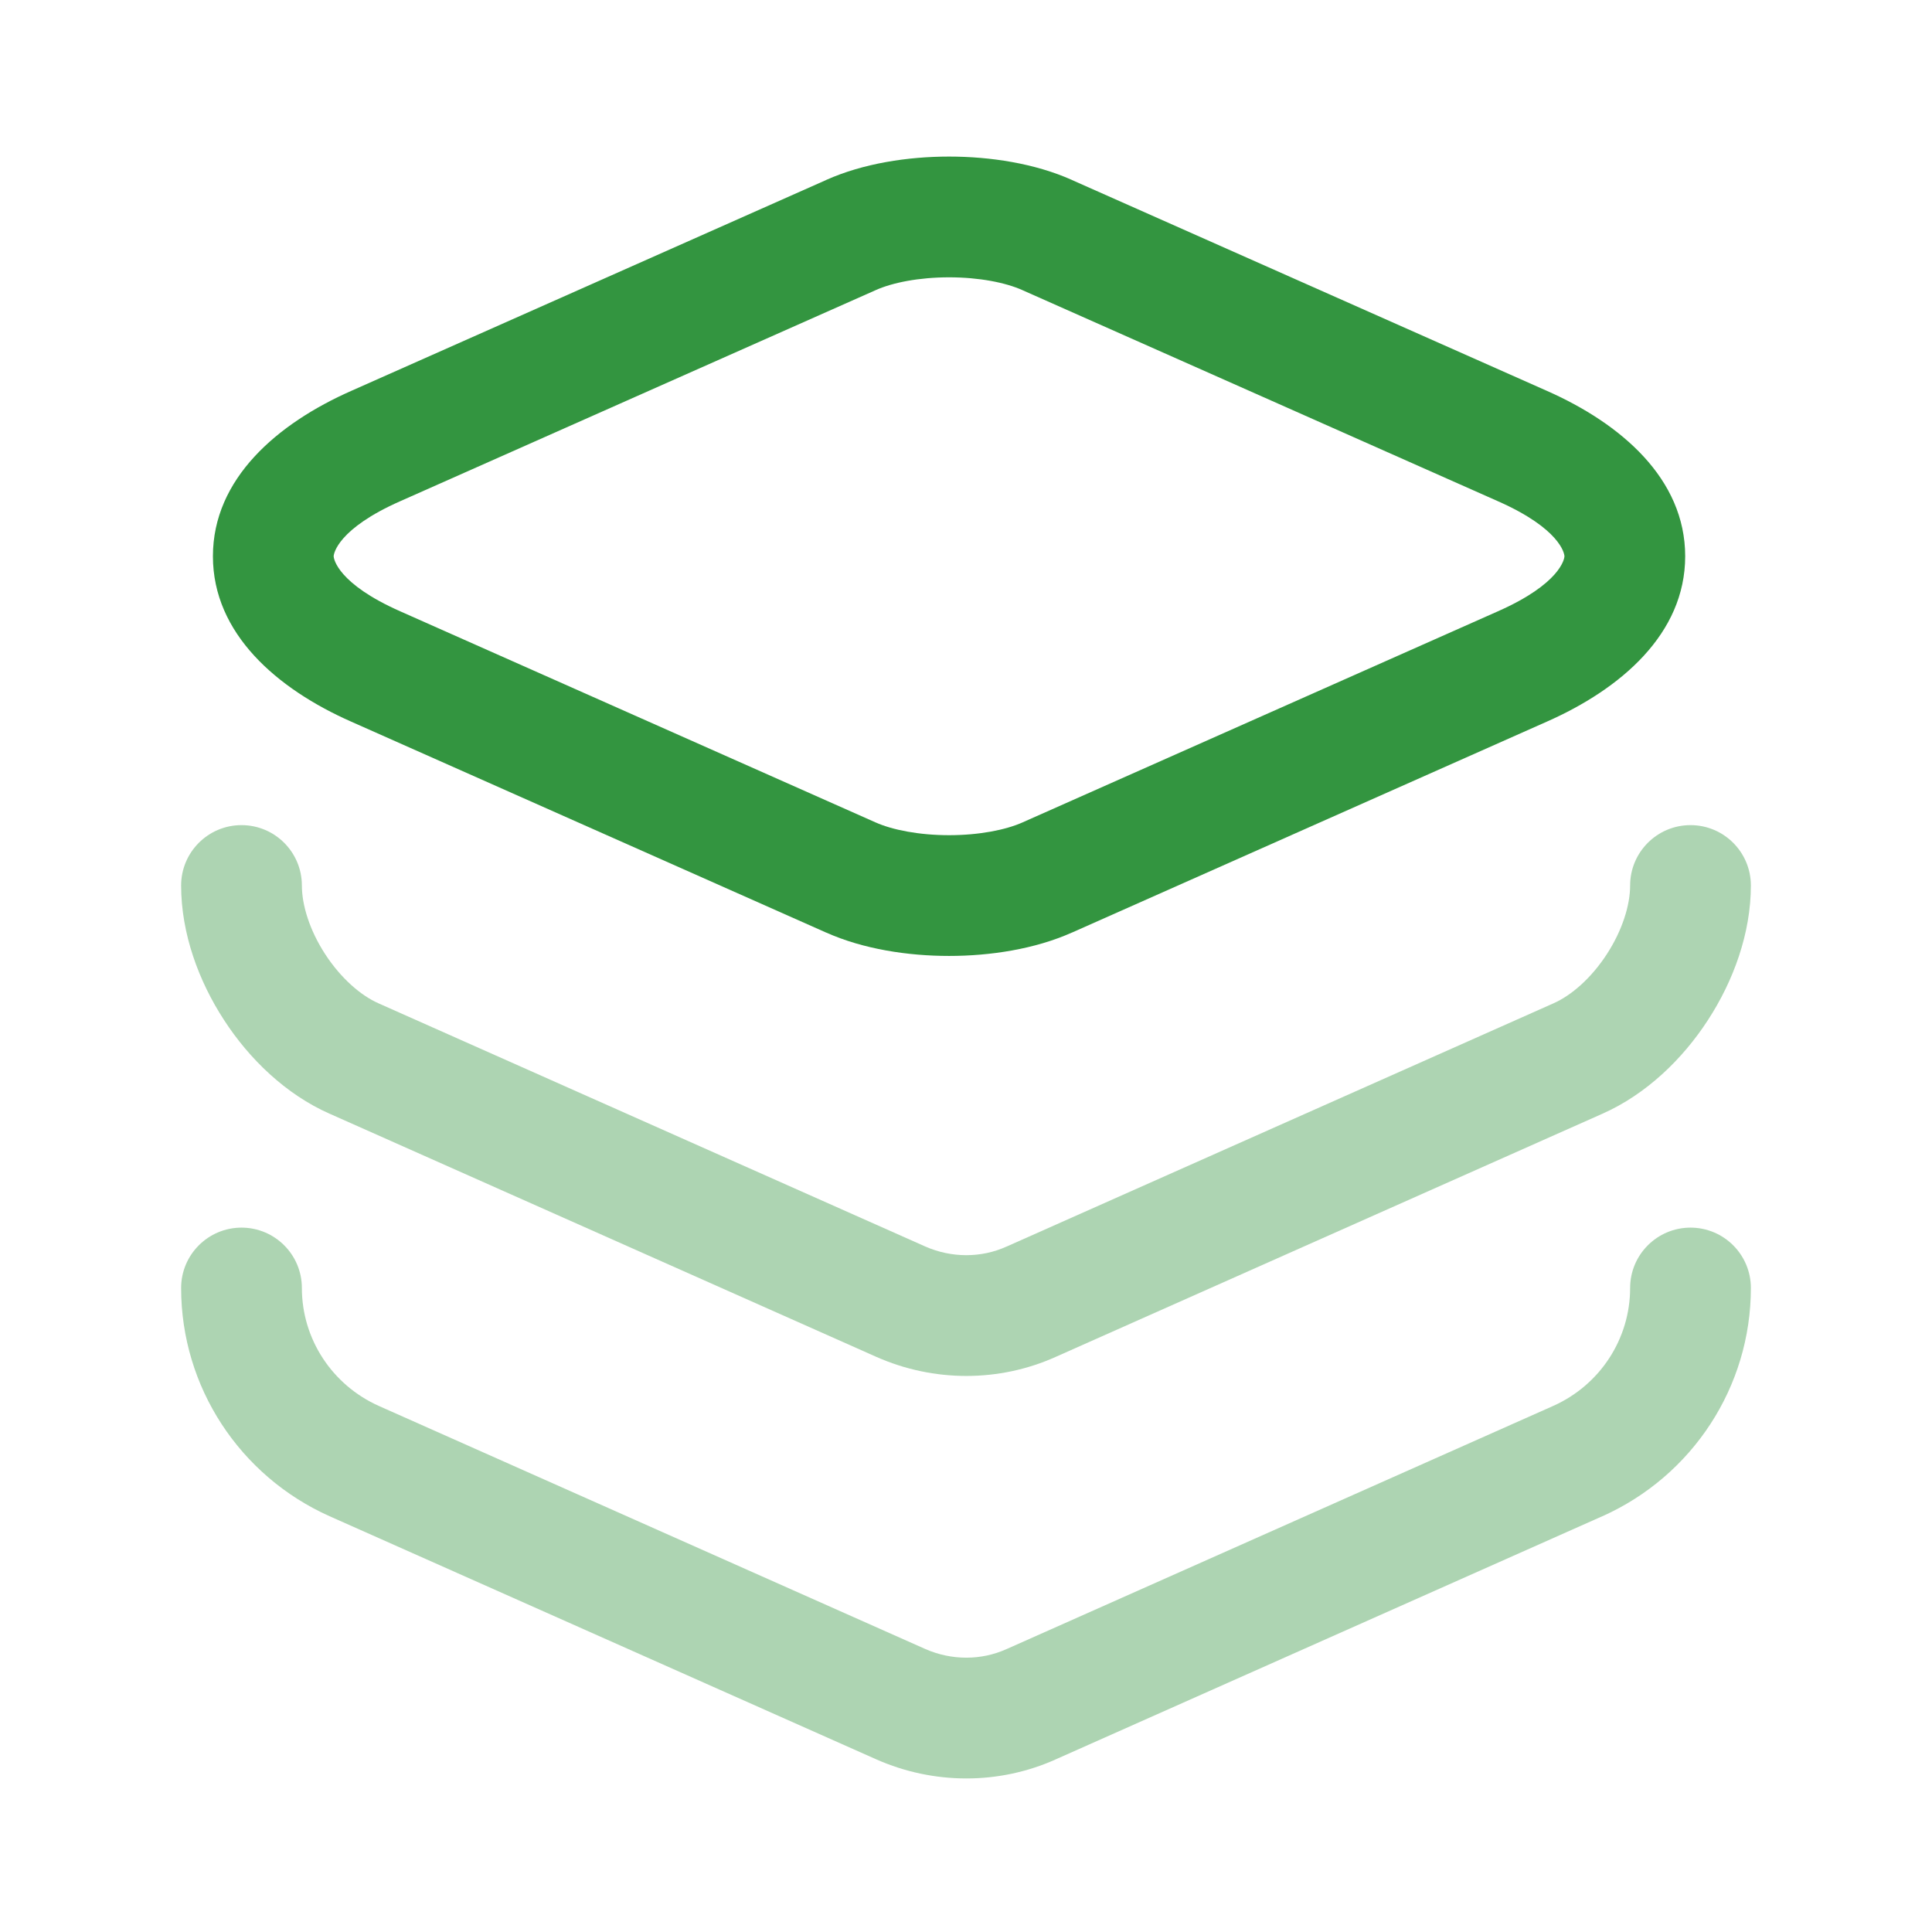
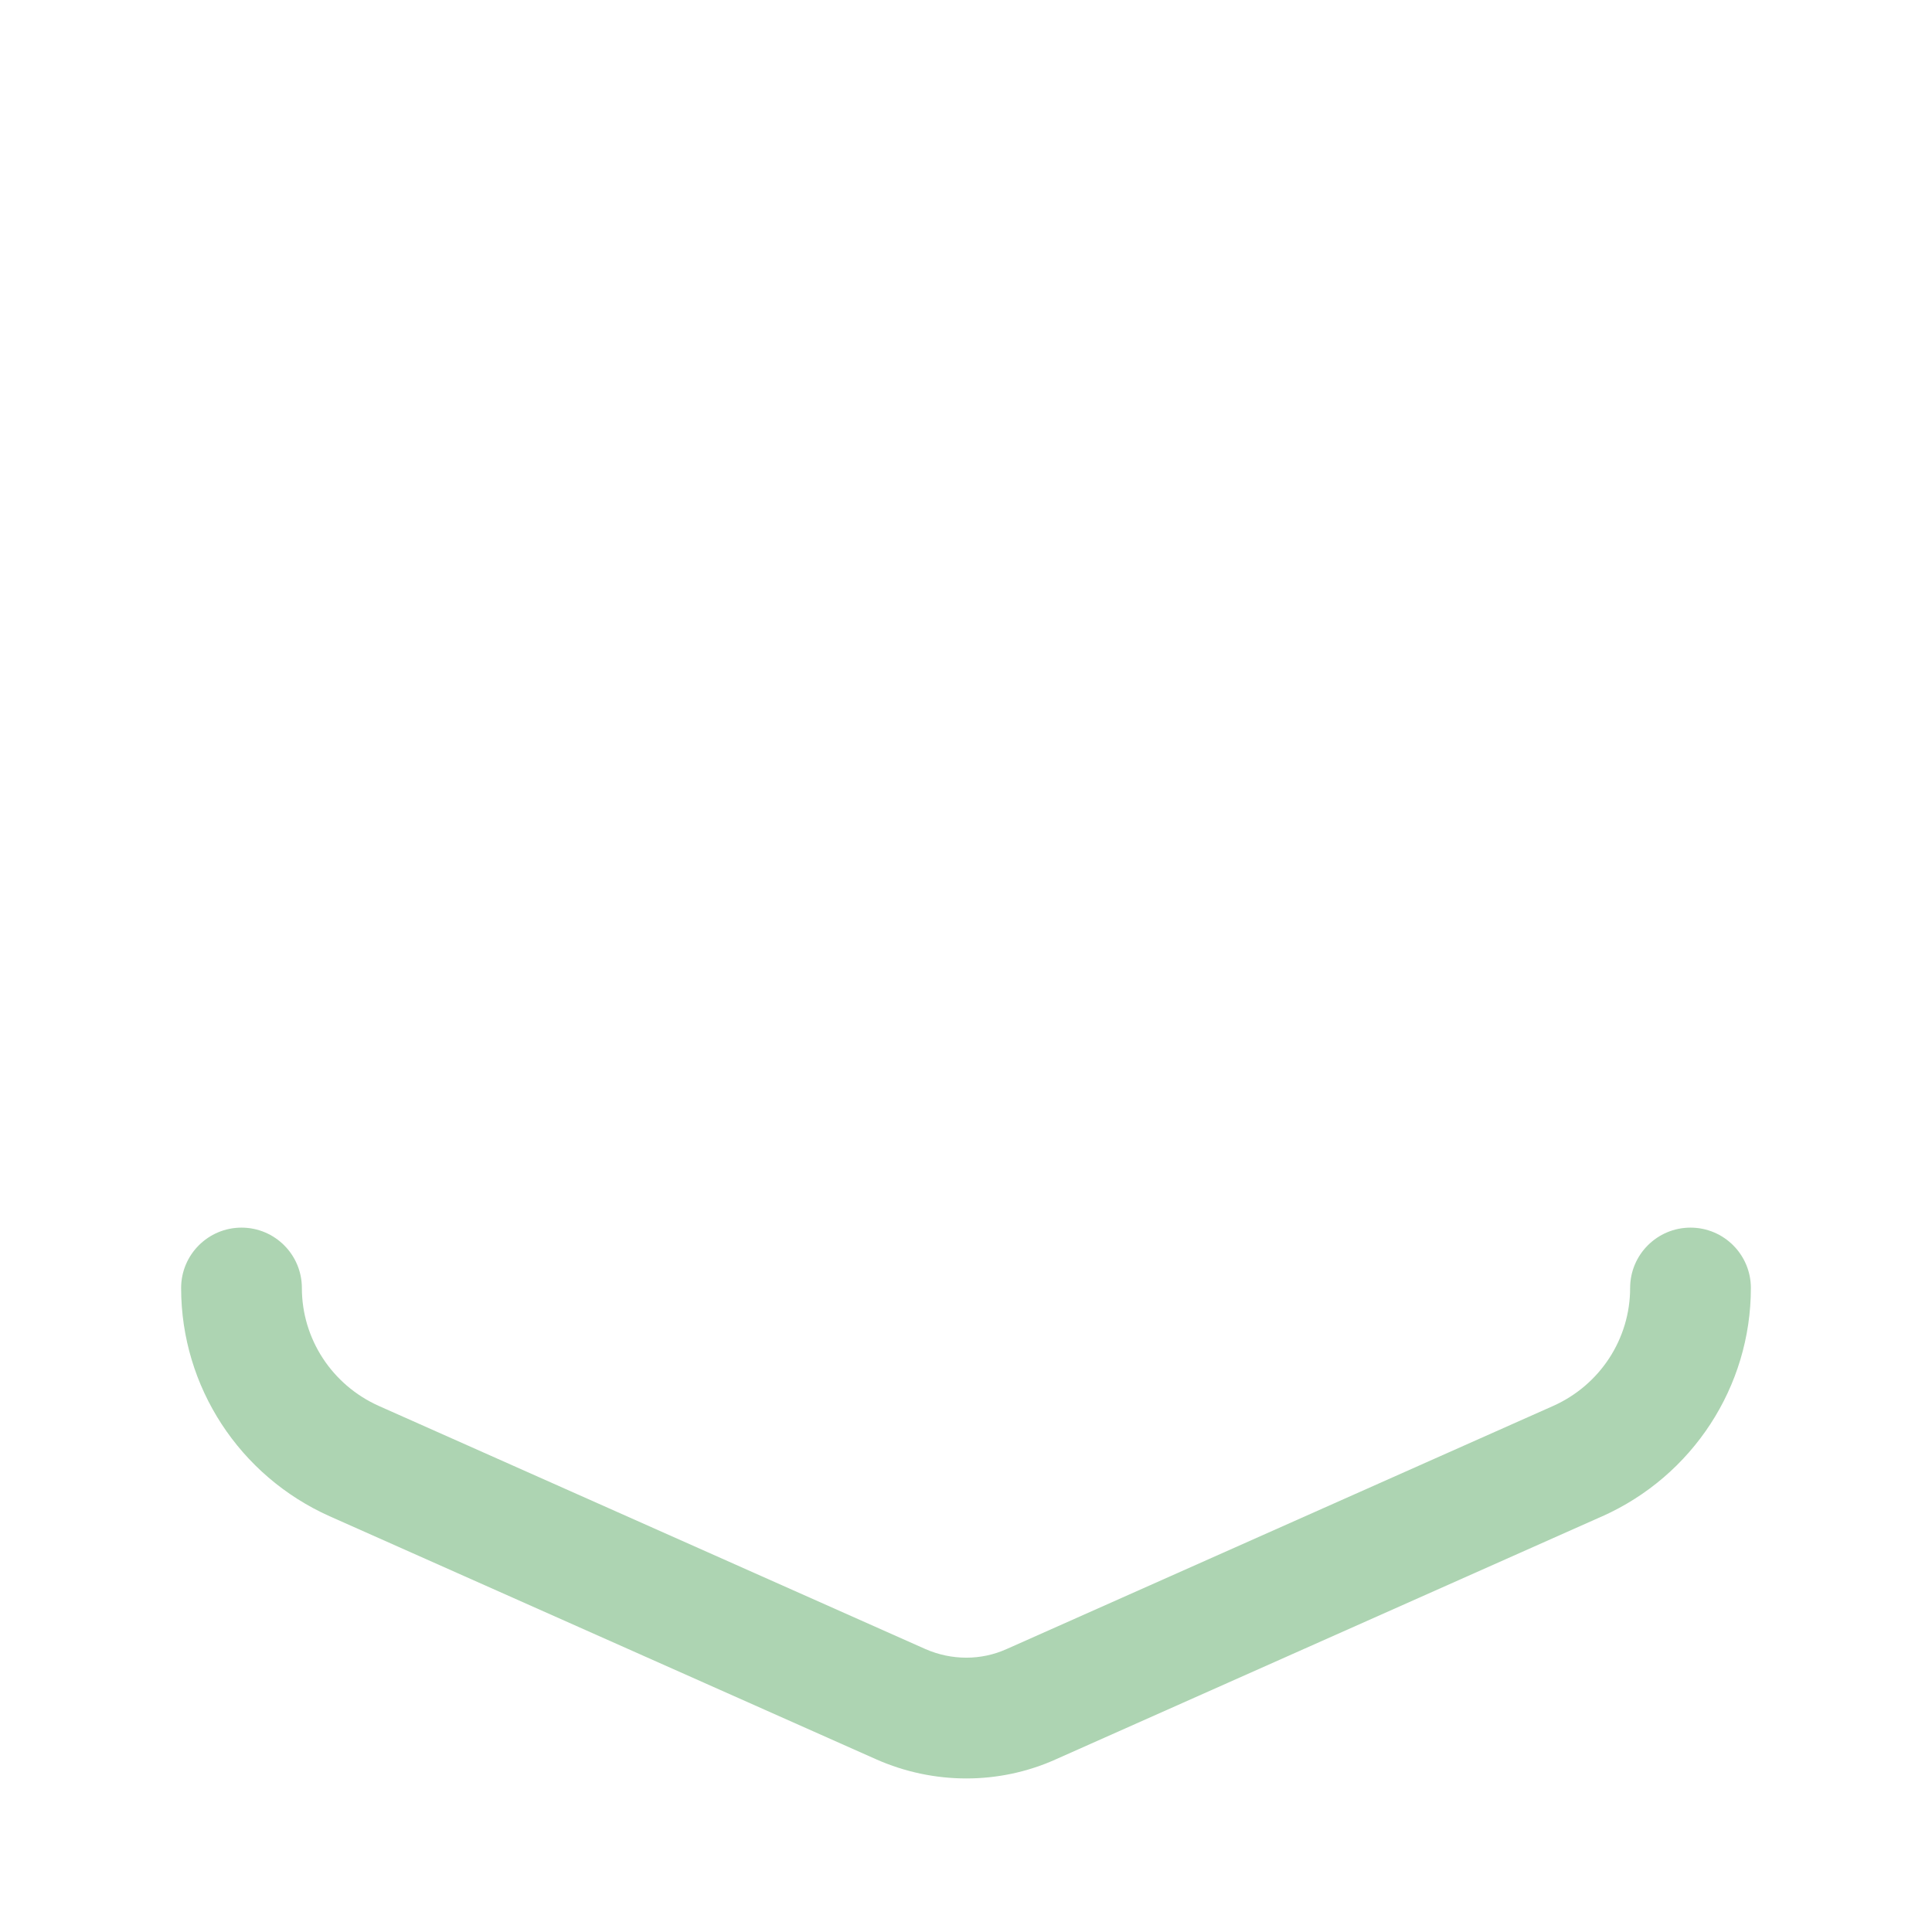
<svg xmlns="http://www.w3.org/2000/svg" width="24" height="24" viewBox="0 0 24 24" fill="none">
-   <path fill-rule="evenodd" clip-rule="evenodd" d="M11.79 3.445C11.418 3.445 11.087 3.51 10.876 3.605L10.874 3.606L4.972 6.226C4.198 6.568 4.145 6.877 4.145 6.91C4.145 6.943 4.198 7.252 4.972 7.594L4.974 7.595L10.876 10.216C11.087 10.31 11.418 10.375 11.79 10.375C12.162 10.375 12.492 10.31 12.703 10.216L12.705 10.215L18.605 7.595L18.607 7.594C19.381 7.252 19.434 6.943 19.434 6.91C19.434 6.877 19.381 6.568 18.607 6.226L12.705 3.606L12.703 3.605C12.492 3.51 12.162 3.445 11.79 3.445ZM13.315 2.235C12.856 2.03 12.302 1.945 11.79 1.945C11.277 1.945 10.723 2.03 10.264 2.235C10.264 2.235 10.263 2.235 10.263 2.236L4.367 4.854C4.367 4.854 4.367 4.854 4.367 4.854C3.442 5.262 2.645 5.948 2.645 6.91C2.645 7.872 3.441 8.558 4.366 8.966C4.366 8.966 4.366 8.966 4.366 8.966L10.263 11.585C10.264 11.585 10.264 11.585 10.264 11.585C10.723 11.79 11.277 11.875 11.79 11.875C12.302 11.875 12.856 11.79 13.315 11.585C13.315 11.585 13.316 11.585 13.316 11.585L19.212 8.966C19.212 8.966 19.212 8.966 19.212 8.966C20.137 8.558 20.934 7.872 20.934 6.91C20.934 5.948 20.138 5.262 19.213 4.854C19.213 4.854 19.213 4.854 19.213 4.854L13.316 2.236C13.316 2.235 13.315 2.235 13.315 2.235Z" fill="#339540" />
-   <path opacity="0.4" fill-rule="evenodd" clip-rule="evenodd" d="M3 10.25C3.414 10.25 3.75 10.586 3.75 11C3.75 11.243 3.846 11.556 4.04 11.854C4.234 12.151 4.48 12.366 4.703 12.464L4.705 12.465L11.493 15.484C11.494 15.484 11.493 15.484 11.493 15.484C11.822 15.629 12.19 15.627 12.502 15.486L12.505 15.485L19.295 12.465L19.297 12.464C19.52 12.366 19.767 12.151 19.96 11.854C20.154 11.556 20.25 11.243 20.25 11C20.25 10.586 20.586 10.25 21 10.25C21.414 10.25 21.75 10.586 21.75 11C21.75 11.597 21.531 12.189 21.217 12.671C20.904 13.154 20.451 13.594 19.904 13.836C19.904 13.836 19.904 13.836 19.904 13.836L13.118 16.854C13.118 16.854 13.117 16.854 13.116 16.855C12.409 17.173 11.597 17.17 10.887 16.856L4.097 13.836C4.097 13.836 4.096 13.836 4.096 13.836C3.549 13.594 3.096 13.154 2.783 12.671C2.469 12.189 2.25 11.597 2.25 11C2.25 10.586 2.586 10.25 3 10.25Z" fill="#339540" />
  <path opacity="0.4" fill-rule="evenodd" clip-rule="evenodd" d="M3 15.25C3.414 15.25 3.75 15.586 3.75 16C3.75 16.631 4.123 17.204 4.706 17.465C4.706 17.465 4.705 17.465 4.706 17.465L11.493 20.484C11.494 20.484 11.493 20.484 11.493 20.484C11.822 20.629 12.19 20.627 12.502 20.486L12.505 20.485L19.294 17.465C19.294 17.465 19.294 17.465 19.294 17.465C19.877 17.205 20.25 16.631 20.25 16C20.25 15.586 20.586 15.25 21 15.25C21.414 15.25 21.75 15.586 21.75 16C21.75 17.229 21.023 18.335 19.906 18.835L19.905 18.835L13.118 21.854C13.118 21.854 13.117 21.854 13.116 21.855C12.409 22.173 11.597 22.17 10.887 21.856L4.094 18.835C2.977 18.335 2.25 17.229 2.25 16C2.25 15.586 2.586 15.25 3 15.25Z" fill="#339540" />
</svg>